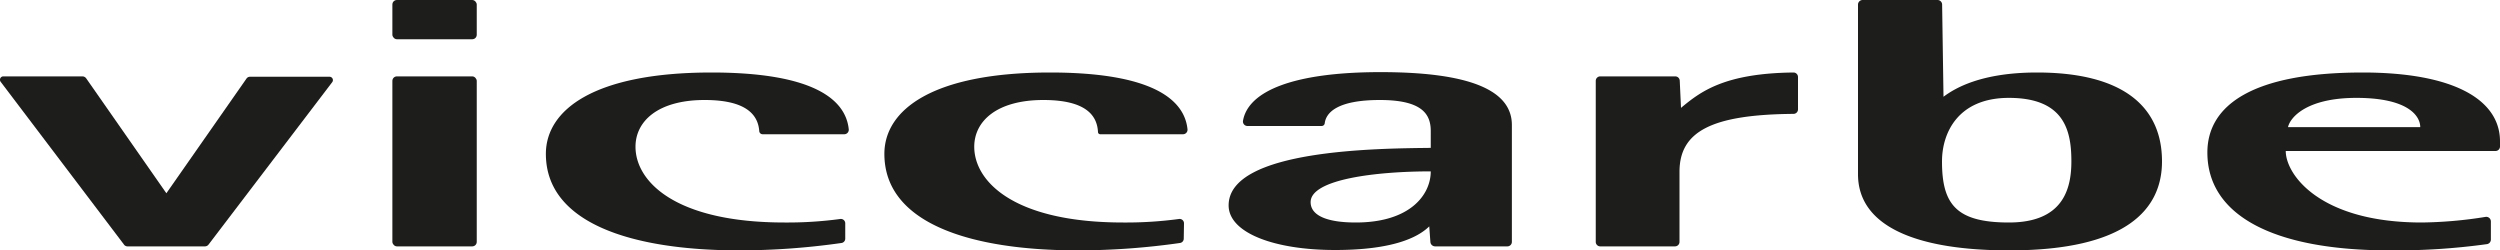
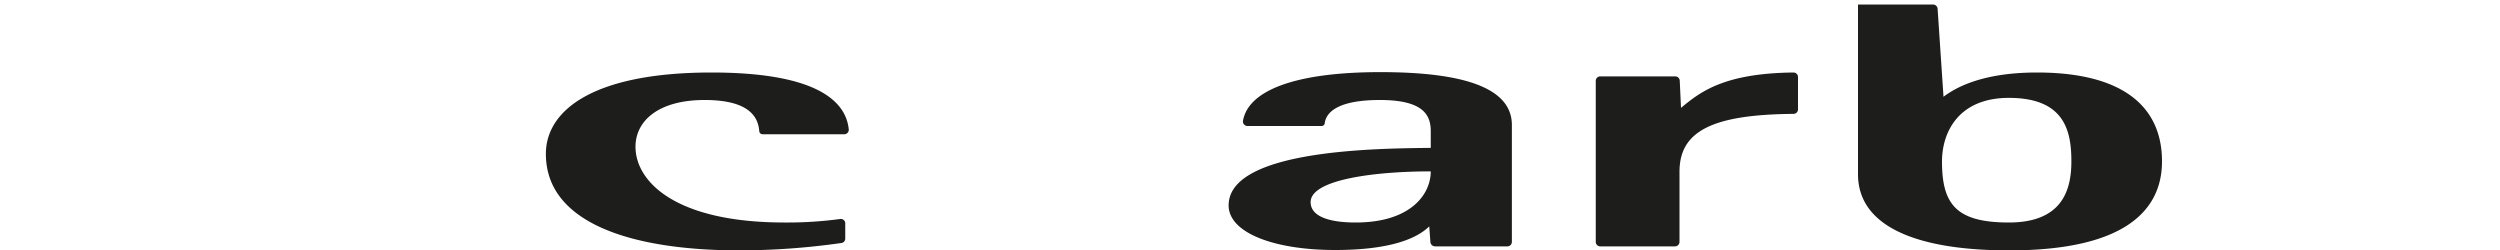
<svg xmlns="http://www.w3.org/2000/svg" viewBox="0 0 200 20.03">
  <defs>
    <style>.cls-1,.cls-2{fill:#1d1e1c;}.cls-1{fill-rule:evenodd;}</style>
  </defs>
  <g id="Capa_2" data-name="Capa 2">
    <g id="Capa_1-2" data-name="Capa 1">
-       <path class="cls-1" d="M10.18,19.71h6.21a.36.36,0,0,0,.29-.14l9.9-13a.27.27,0,0,0-.21-.43H20a.34.34,0,0,0-.29.16l-6.4,9.16L6.89,6.26a.38.38,0,0,0-.29-.15H.27a.27.27,0,0,0-.22.43l9.85,13A.35.35,0,0,0,10.18,19.71Z" />
-       <rect class="cls-2" x="31.39" y="6.11" width="6.75" height="13.6" rx="0.36" />
-       <rect class="cls-2" x="31.39" width="6.75" height="3.14" rx="0.36" />
      <path class="cls-1" d="M67.62,17.87a.35.35,0,0,0-.41-.35,31.43,31.43,0,0,1-4.45.28c-8.76,0-11.92-3.29-11.92-6.06C50.84,9.68,52.66,8,56.37,8c3.42,0,4.28,1.25,4.37,2.49a.27.27,0,0,0,.27.25h6.54a.36.36,0,0,0,.35-.4C67.66,8,65.15,5.8,56.92,5.8c-9.42,0-13.25,3-13.25,6.51,0,5.52,6.81,7.72,15.5,7.72a58.16,58.16,0,0,0,8.14-.59.35.35,0,0,0,.31-.35Z" />
-       <path class="cls-1" d="M94.72,17.87a.35.35,0,0,0-.41-.35,31.69,31.69,0,0,1-4.46.28c-8.75,0-11.91-3.29-11.91-6.06C77.94,9.68,79.76,8,83.47,8c3.5,0,4.31,1.31,4.37,2.58a.18.18,0,0,0,.18.16h6.63a.36.36,0,0,0,.35-.4C94.76,8,92.25,5.8,84,5.8c-9.42,0-13.25,3-13.25,6.51,0,5.52,6.8,7.72,15.5,7.72a58.16,58.16,0,0,0,8.14-.59.35.35,0,0,0,.31-.35Z" />
      <path class="cls-1" d="M104.85,16.17c0-1.83,5.23-2.46,9.61-2.46,0,1.86-1.64,4.09-6,4.09C106.13,17.8,104.85,17.23,104.85,16.17Zm10,3.54h5.74a.36.36,0,0,0,.36-.37V10c0-2.77-3.34-4.23-10.51-4.23-7,0-10.59,1.53-11,3.89a.36.36,0,0,0,.35.42h5.94a.25.25,0,0,0,.25-.23C106.09,9,107,8,110.39,8s4.07,1.14,4.07,2.48v1.35c-4,.05-16.17.08-16.17,4.6,0,2.2,3.65,3.57,8.51,3.57,4.62,0,6.63-1,7.54-1.89l.09,1.23A.38.38,0,0,0,114.8,19.71Z" />
      <path class="cls-1" d="M128,19.71h6a.36.36,0,0,0,.36-.36V13.74c0-3.23,2.58-4.58,9.13-4.63a.36.36,0,0,0,.35-.36V6.16a.36.36,0,0,0-.36-.36c-5.55.06-7.45,1.54-9,2.83l-.1-2.17a.36.36,0,0,0-.36-.35h-6a.36.36,0,0,0-.36.36V19.35A.36.36,0,0,0,128,19.71Z" />
-       <path class="cls-1" d="M155.48,7.74c.91-.68,3-1.94,7.48-1.94,6.93,0,10,2.77,10,7.11,0,3.8-2.8,7.12-12.22,7.12-7.6,0-12.1-2-12.1-6.09V.36A.37.37,0,0,1,149,0h6a.37.37,0,0,1,.37.36Zm5.23,10.06c4.32,0,5-2.66,5-4.89,0-2.45-.55-5.08-5-5.08-4.07,0-5.35,2.8-5.35,5.08C155.36,16.31,156.46,17.8,160.71,17.8Z" />
-       <path class="cls-1" d="M199.27,19.17a.37.37,0,0,1-.31.36,53.25,53.25,0,0,1-7.78.5c-9.36,0-14.59-2.83-14.59-7.83,0-3.8,3.65-6.4,12.41-6.4,7.35,0,11,2.2,11,5.51v.41a.36.36,0,0,1-.36.36H182.86c0,1.89,2.73,5.72,10.88,5.72a34.11,34.11,0,0,0,5.11-.45.37.37,0,0,1,.42.36Zm-5.65-9c0-.86-.92-2.34-5.11-2.34-3.95,0-5.29,1.54-5.47,2.34Z" />
+       <path class="cls-1" d="M155.48,7.74c.91-.68,3-1.94,7.48-1.94,6.93,0,10,2.77,10,7.11,0,3.8-2.8,7.12-12.22,7.12-7.6,0-12.1-2-12.1-6.09V.36h6a.37.37,0,0,1,.37.36Zm5.23,10.06c4.32,0,5-2.66,5-4.89,0-2.45-.55-5.08-5-5.08-4.07,0-5.35,2.8-5.35,5.08C155.36,16.31,156.46,17.8,160.71,17.8Z" />
    </g>
  </g>
</svg>